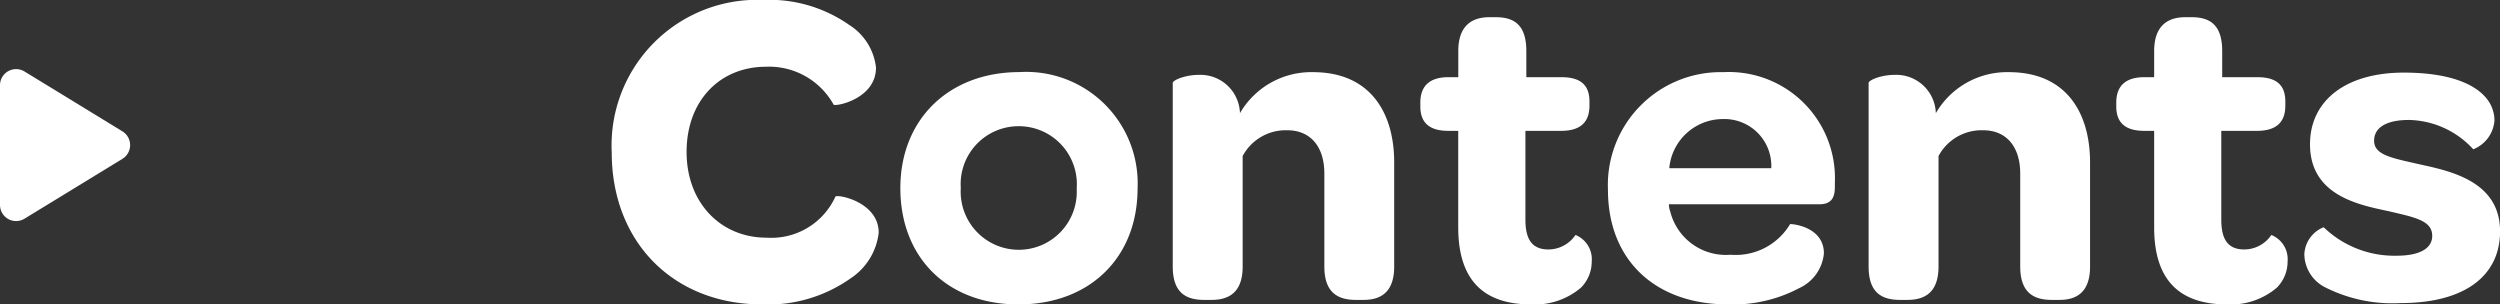
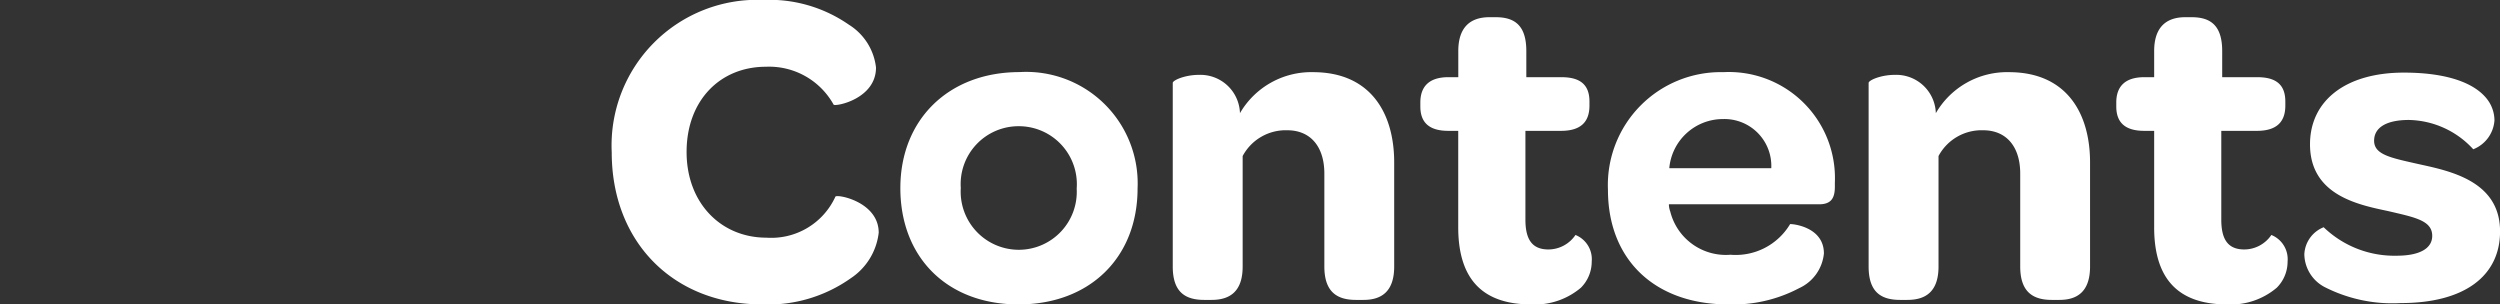
<svg xmlns="http://www.w3.org/2000/svg" width="155.216" height="18.9" viewBox="0 0 155.216 18.9">
  <rect x="0" y="0" width="155.216" height="18.9" fill="#333333" stroke="none" />
  <g data-name="グループ 8883" fill="#fff">
-     <path data-name="多角形 12" d="M7.6 8.155a1 1 0 0 1 0 1.707l-6.079 3.716A1 1 0 0 1 0 12.725V5.291a1 1 0 0 1 1.521-.853Z" />
    <path data-name="パス 87648" d="M37.98 9.464c0 5.544 3.808 9.436 9.352 9.436a8.881 8.881 0 0 0 5.488-1.624 3.926 3.926 0 0 0 1.736-2.828c0-1.932-2.6-2.408-2.688-2.24a4.374 4.374 0 0 1-4.284 2.548c-2.828 0-4.956-2.156-4.956-5.32 0-3.192 2.072-5.292 4.928-5.292a4.579 4.579 0 0 1 4.2 2.352c.084.14 2.632-.336 2.632-2.3a3.605 3.605 0 0 0-1.68-2.66 8.654 8.654 0 0 0-5.32-1.54 9.041 9.041 0 0 0-9.408 9.468Zm17.92 2.212c0 4.312 2.912 7.224 7.336 7.224s7.392-2.912 7.392-7.2a6.923 6.923 0 0 0-7.336-7.224C58.9 4.48 55.9 7.42 55.9 11.676Zm10.948.032a3.6 3.6 0 0 1-3.584 3.8 3.608 3.608 0 0 1-3.612-3.836 3.593 3.593 0 0 1 3.612-3.836 3.6 3.6 0 0 1 3.584 3.872ZM81.52 4.48a5.111 5.111 0 0 0-4.536 2.548V7a2.458 2.458 0 0 0-2.548-2.352c-.868 0-1.624.336-1.624.5v11.4c0 1.6.784 2.072 1.96 2.072h.448c1.12 0 1.932-.5 1.932-2.072v-6.86a3.027 3.027 0 0 1 2.772-1.6c1.456 0 2.3 1.036 2.3 2.688v5.772c0 1.6.812 2.072 1.96 2.072h.476c1.092 0 1.9-.5 1.9-2.072V10.08c0-3.052-1.46-5.6-5.04-5.6ZM95.072 18.9a4.415 4.415 0 0 0 3.08-1.036 2.29 2.29 0 0 0 .672-1.624 1.622 1.622 0 0 0-1.008-1.652 2.035 2.035 0 0 1-1.68.9c-1.008 0-1.428-.616-1.428-1.848V8.124h2.212c1.2 0 1.764-.532 1.764-1.568v-.252c0-1.008-.532-1.512-1.736-1.512h-2.184V3.168c0-1.624-.756-2.1-1.9-2.1h-.392c-1.232 0-1.932.672-1.932 2.1v1.624h-.62c-1.2 0-1.736.588-1.736 1.568v.252c0 .98.532 1.512 1.736 1.512h.616v5.984c0 3.168 1.456 4.792 4.536 4.792Zm4.76-7.112c0 4.34 2.912 7.112 7.476 7.112a8.783 8.783 0 0 0 4.392-1.008 2.648 2.648 0 0 0 1.54-2.156c0-1.708-2.072-1.848-2.1-1.82a3.932 3.932 0 0 1-3.7 1.9 3.558 3.558 0 0 1-3.74-2.684 1.268 1.268 0 0 1-.084-.448h9.324c.756 0 .98-.392.98-1.092v-.252A6.585 6.585 0 0 0 107 4.48a7.011 7.011 0 0 0-7.168 7.308Zm3.808-1.344a3.346 3.346 0 0 1 3.332-3.052 2.911 2.911 0 0 1 3 3.052Zm21.084-5.964a5.111 5.111 0 0 0-4.536 2.548V7a2.458 2.458 0 0 0-2.548-2.352c-.868 0-1.624.336-1.624.5v11.4c0 1.6.784 2.072 1.96 2.072h.448c1.12 0 1.932-.5 1.932-2.072v-6.86a3.027 3.027 0 0 1 2.772-1.6c1.456 0 2.3 1.036 2.3 2.688v5.772c0 1.6.812 2.072 1.96 2.072h.476c1.092 0 1.9-.5 1.9-2.072V10.08c0-3.052-1.456-5.6-5.04-5.6Zm13.552 14.42a4.415 4.415 0 0 0 3.08-1.036 2.29 2.29 0 0 0 .672-1.624 1.622 1.622 0 0 0-1.008-1.652 2.035 2.035 0 0 1-1.68.9c-1.008 0-1.428-.616-1.428-1.848V8.124h2.212c1.2 0 1.764-.532 1.764-1.568v-.252c0-1.008-.532-1.512-1.736-1.512h-2.184V3.168c0-1.624-.756-2.1-1.9-2.1h-.392c-1.232 0-1.932.672-1.932 2.1v1.624h-.616c-1.2 0-1.736.588-1.736 1.568v.252c0 .98.532 1.512 1.736 1.512h.616v5.984c-.004 3.168 1.456 4.792 4.532 4.792Zm6.024-1.092a9.26 9.26 0 0 0 4.76 1.008c3.948 0 6.16-1.68 6.16-4.452 0-3.136-3.136-3.752-5.04-4.172-1.74-.392-2.78-.584-2.78-1.456 0-.812.756-1.288 2.156-1.288a5.546 5.546 0 0 1 4 1.82 2.083 2.083 0 0 0 1.316-1.792 2.181 2.181 0 0 0-.336-1.148c-.7-1.092-2.436-1.82-5.292-1.82-3.64 0-5.824 1.764-5.824 4.452 0 3.164 3 3.752 4.844 4.144 1.68.392 2.744.588 2.744 1.54 0 .784-.784 1.232-2.212 1.232a6.318 6.318 0 0 1-4.528-1.768 1.9 1.9 0 0 0-1.2 1.68 2.343 2.343 0 0 0 1.232 2.02Z" />
  </g>
</svg>